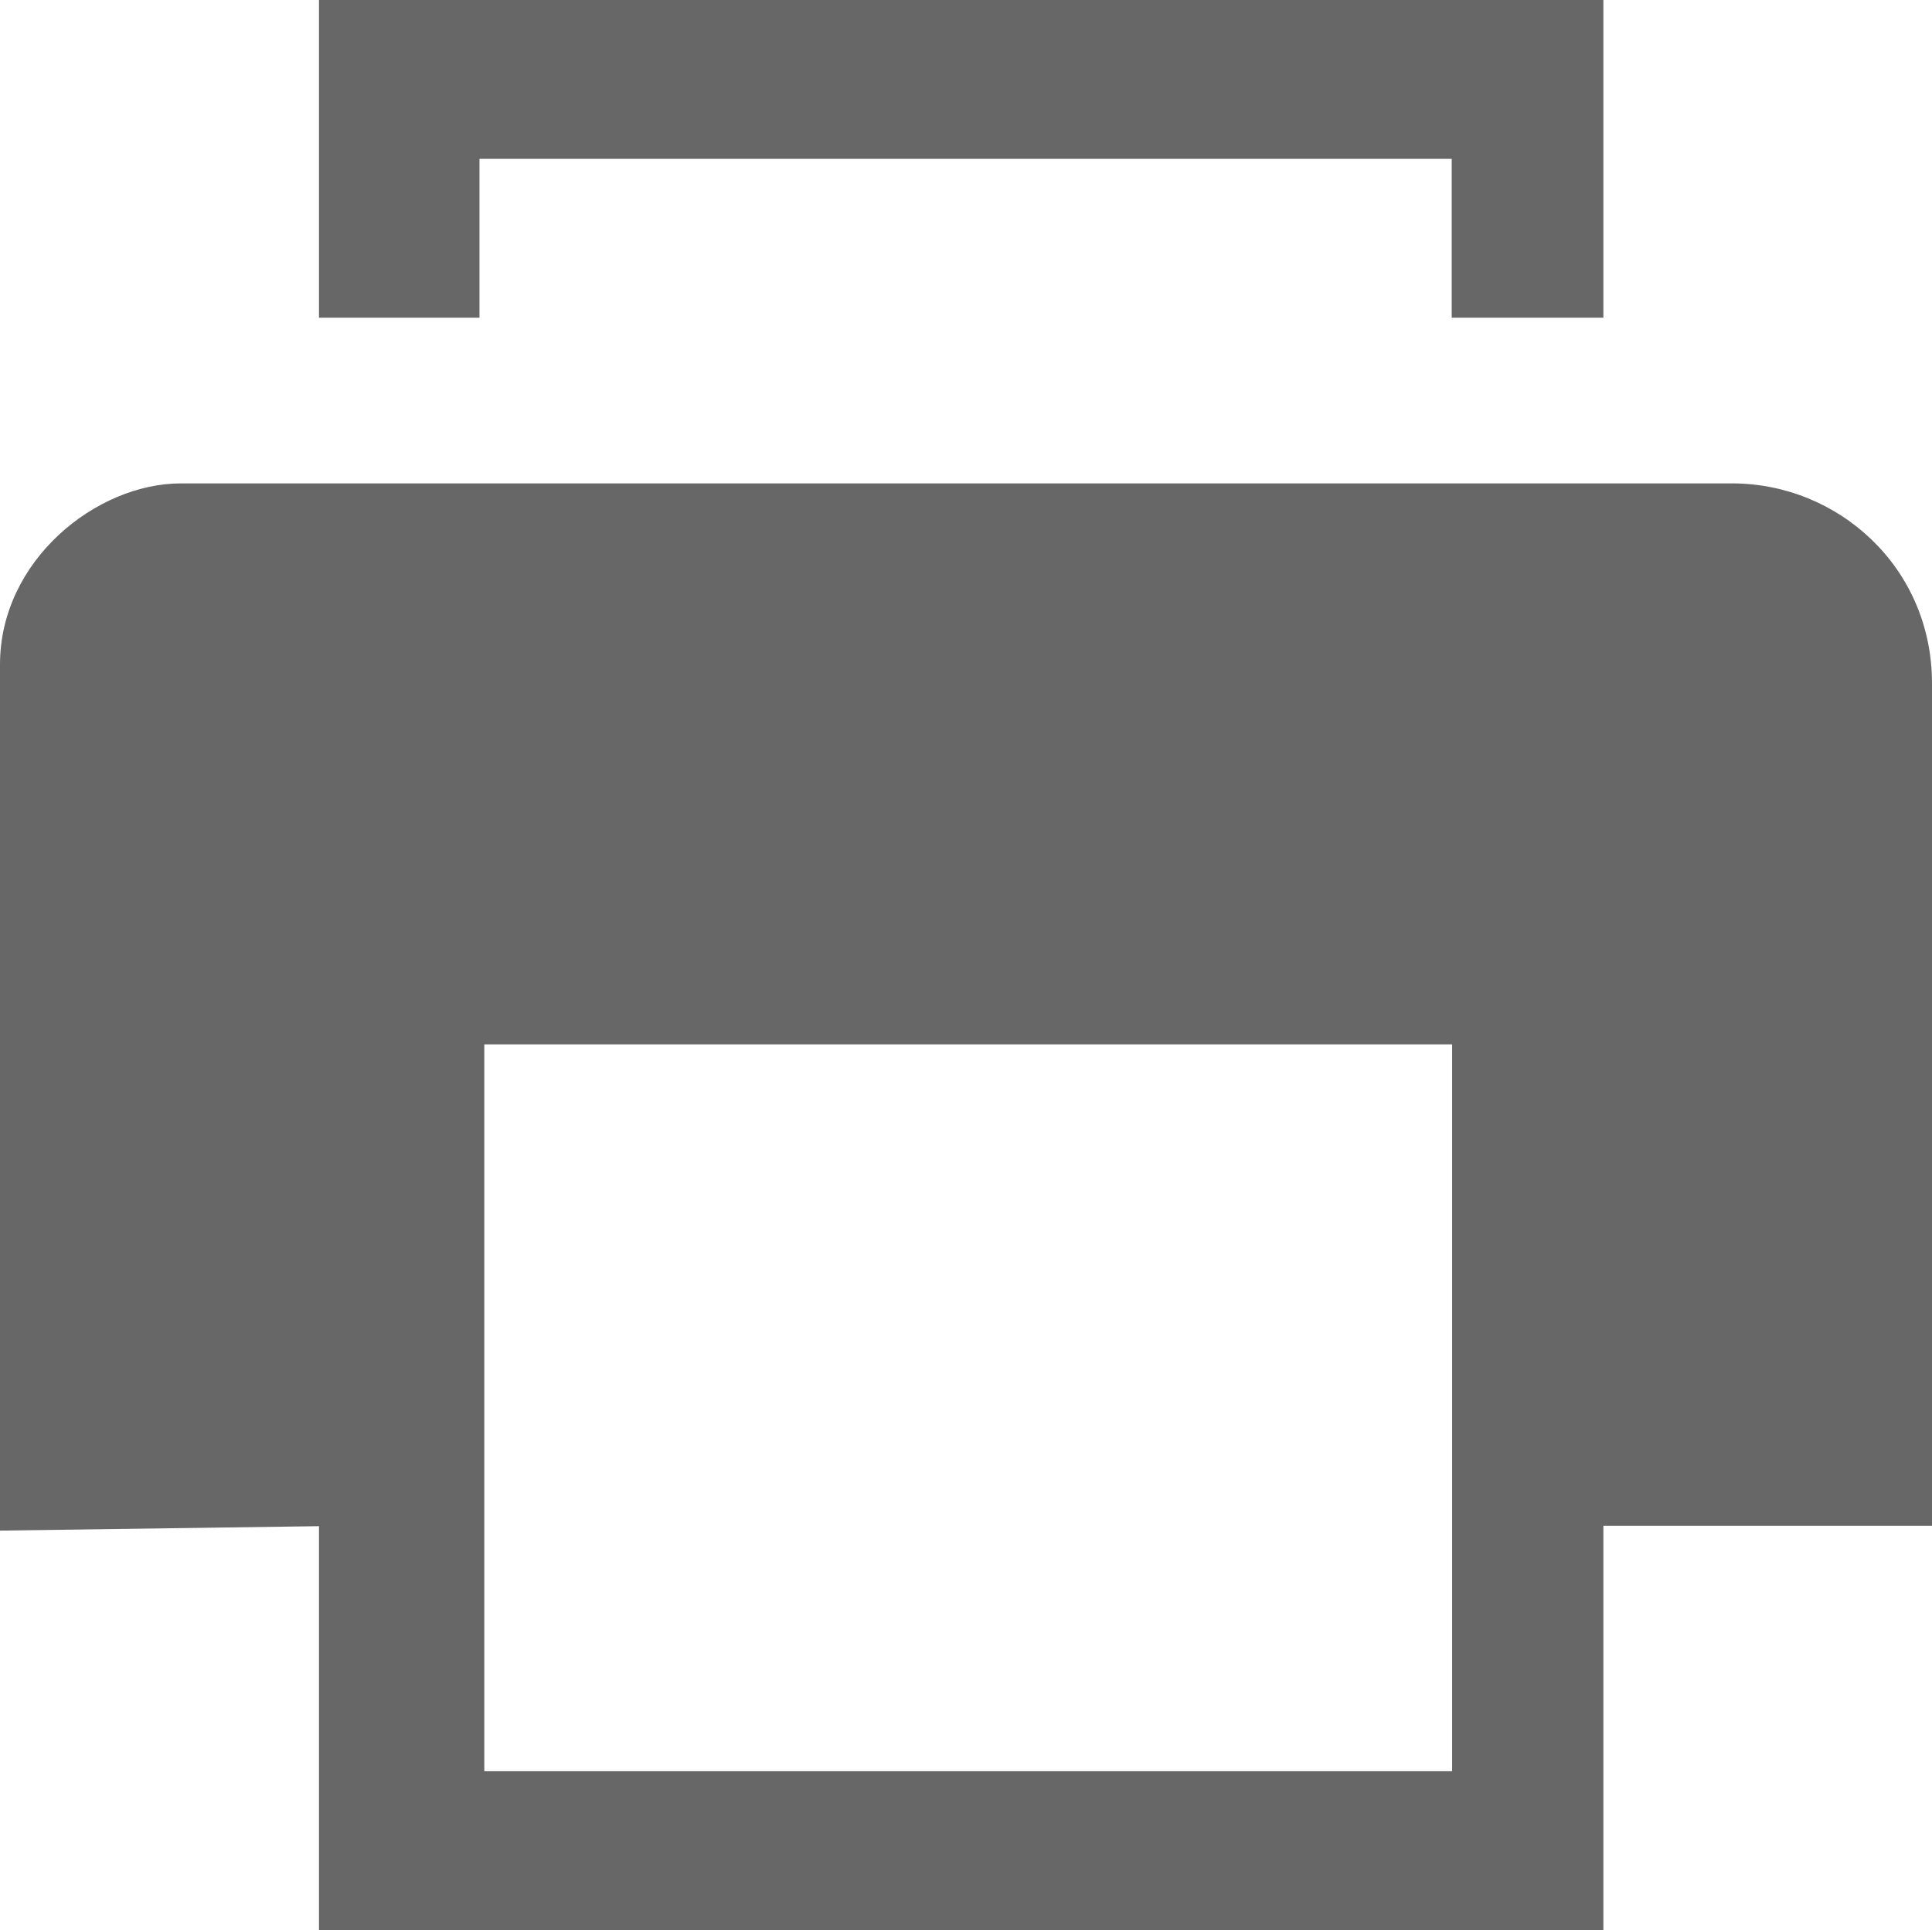
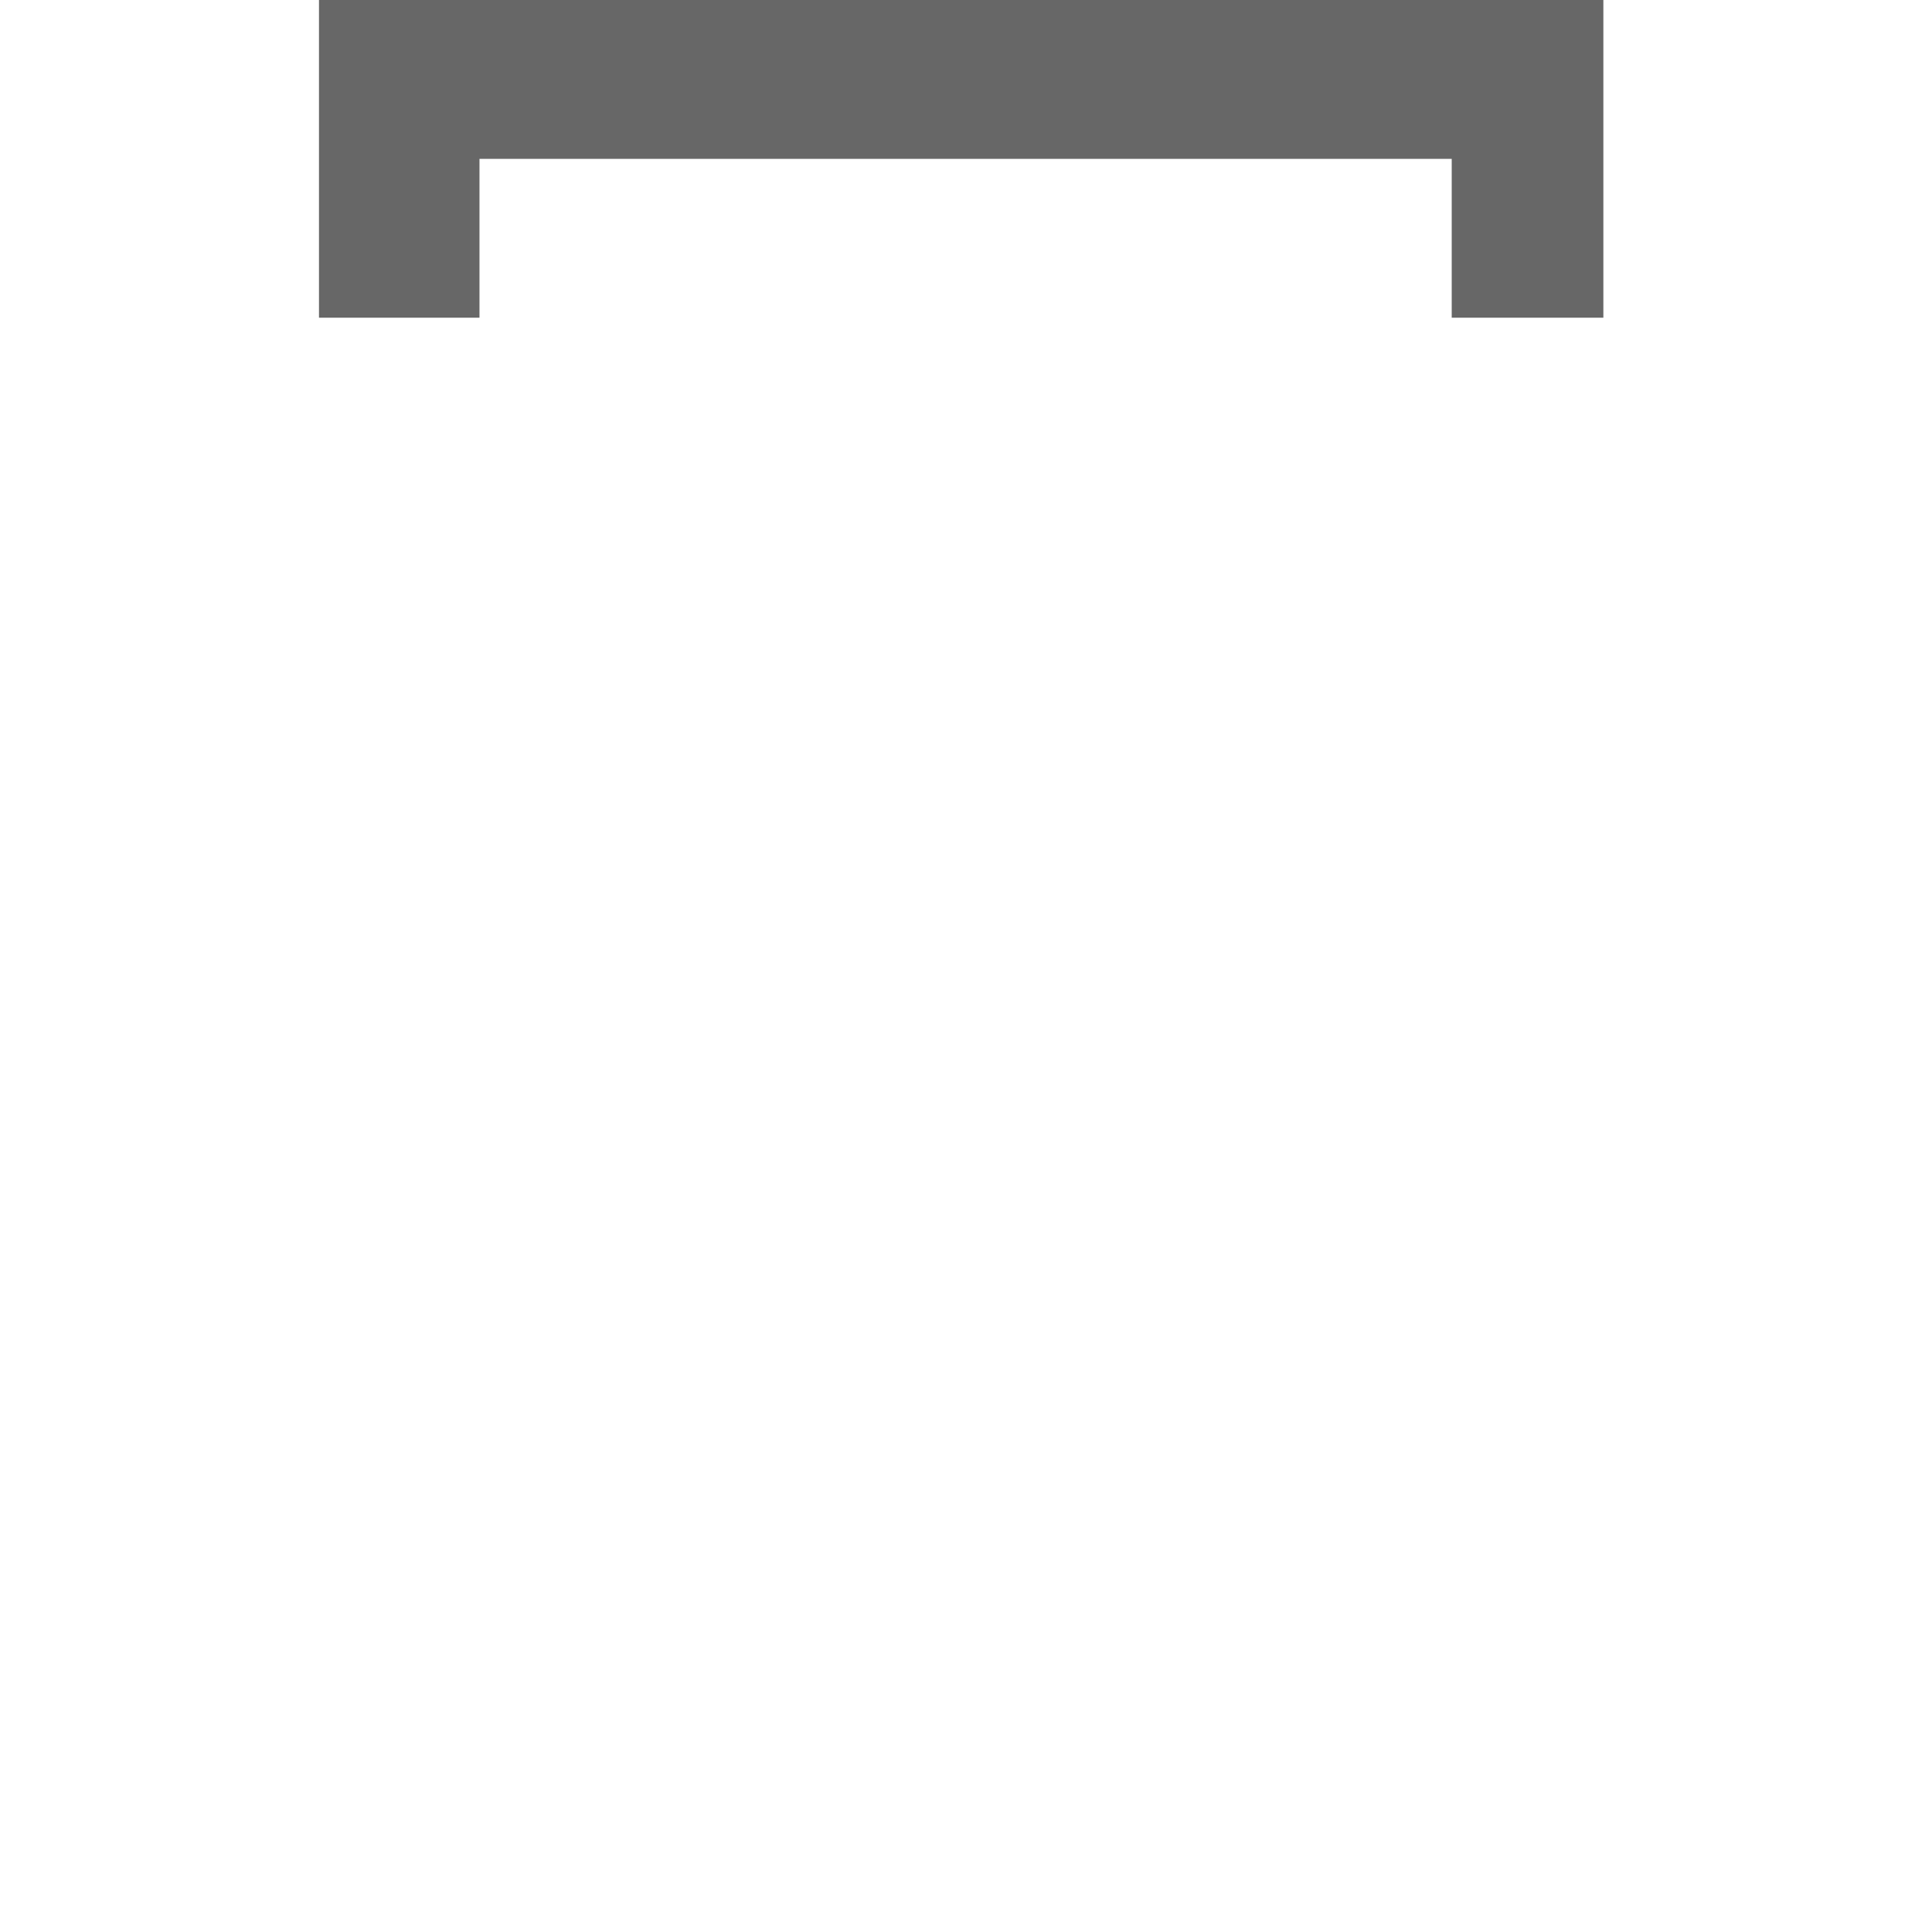
<svg xmlns="http://www.w3.org/2000/svg" version="1.0" id="Layer_2" x="0px" y="0px" viewBox="0 0 48.03 48" enable-background="new 0 0 48.03 48" xml:space="preserve">
  <polygon fill="#676767" points="7.93,7.9 7.93,0 39.86,0 39.86,7.9 36.09,7.9 36.09,3.95 11.92,3.95 11.92,7.9 " />
-   <path fill="#676767" d="M43.06,12.02c-2.64,0-36.46,0-38.56,0c-2.11,0-4.5,1.92-4.5,4.5s0,21.54,0,21.54l7.93-0.11V48h31.93V37.94  h8.17c0,0,0-18.07,0-20.95S45.7,12.02,43.06,12.02z M36.09,44.04H12.04V25.97h24.06V44.04z" />
</svg>